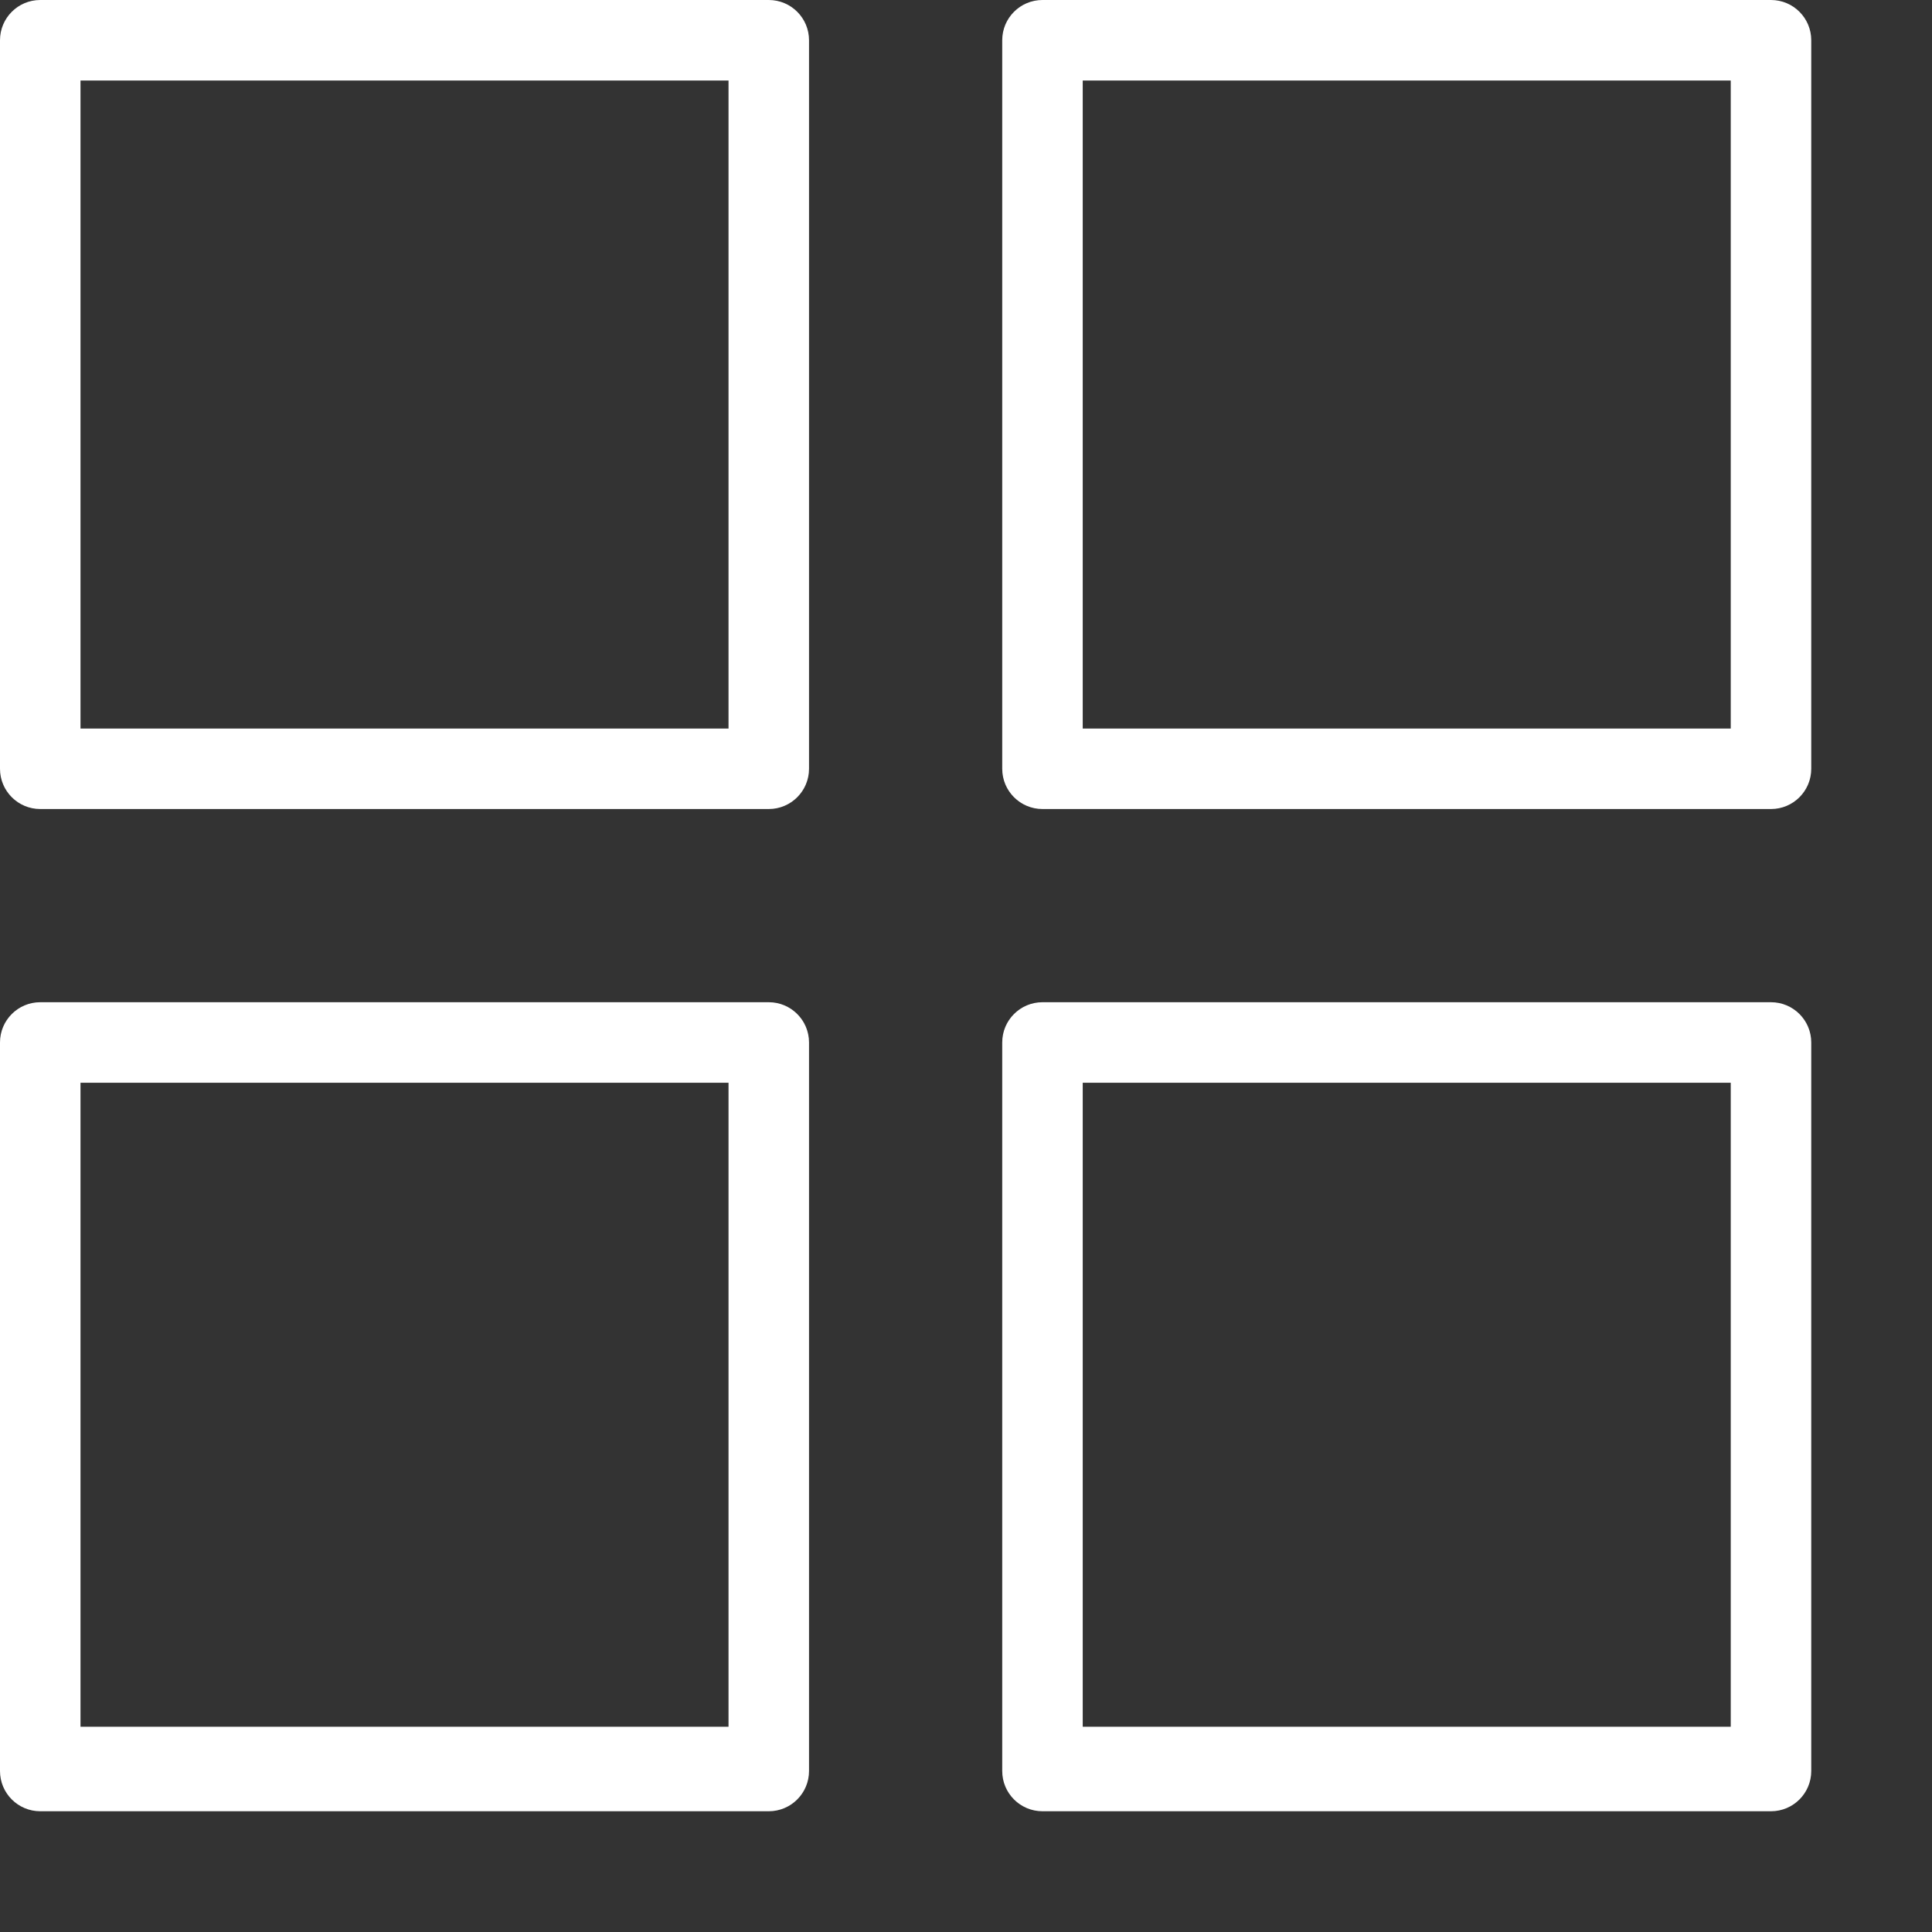
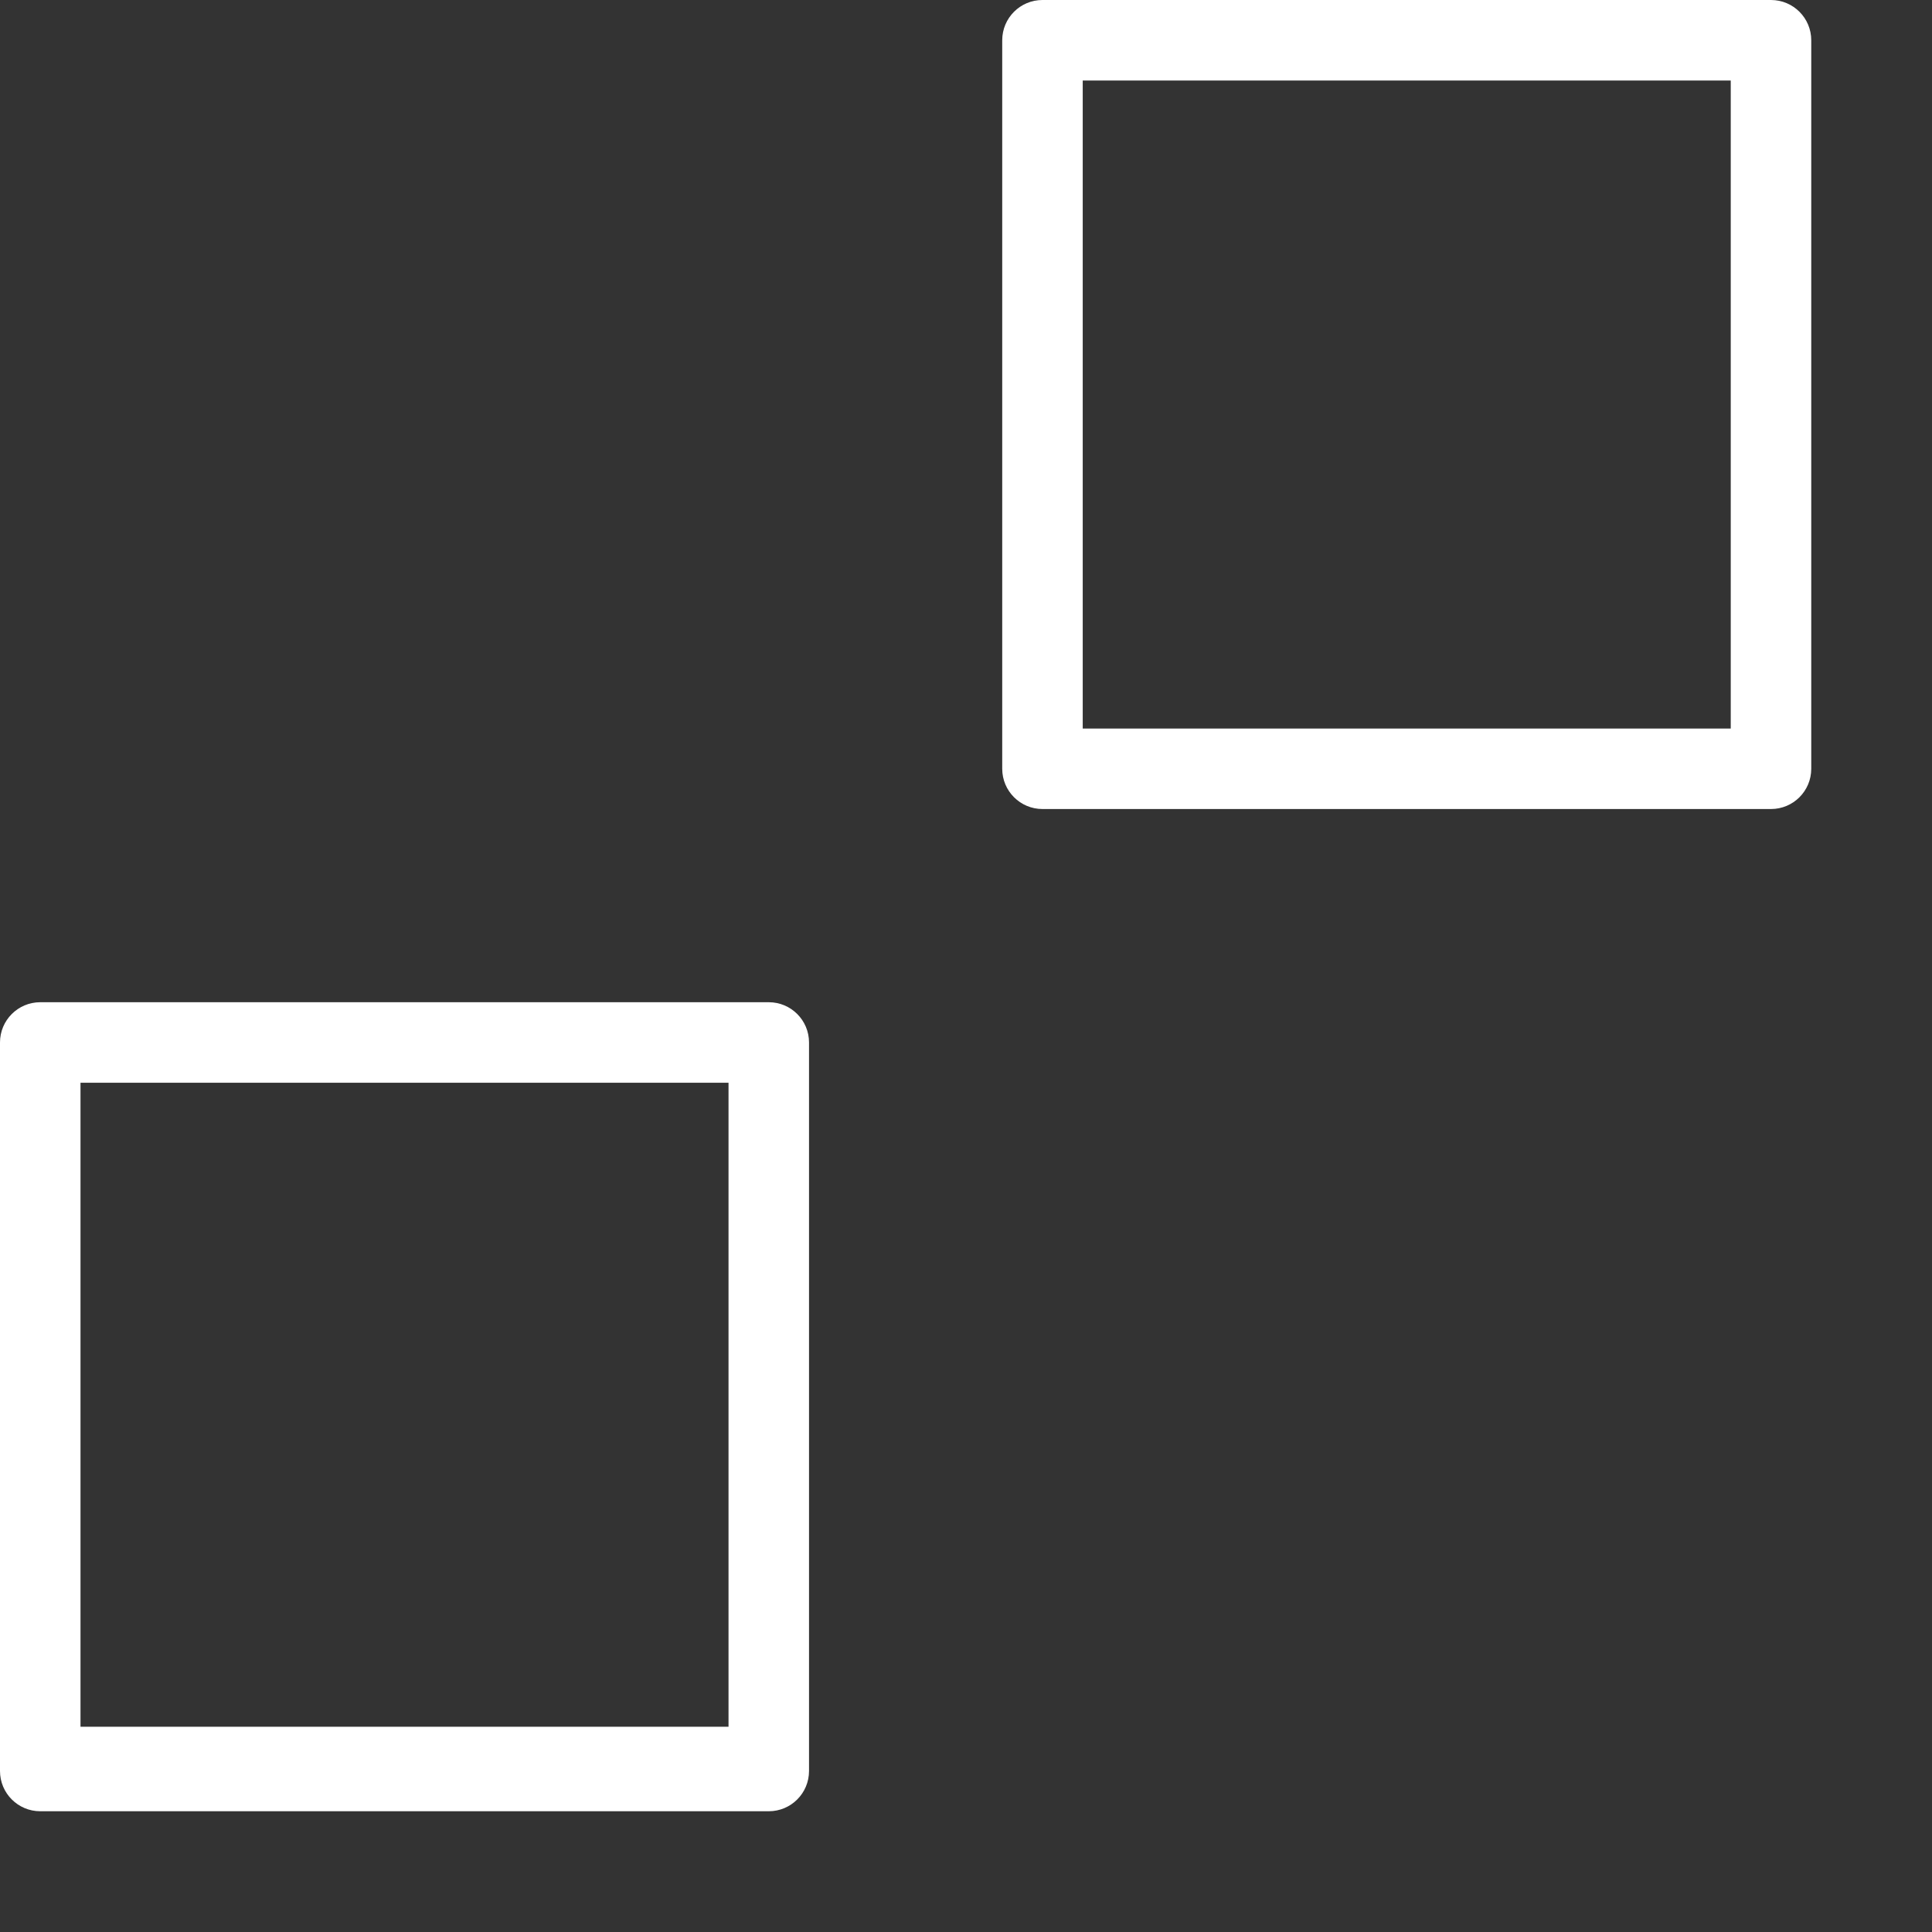
<svg xmlns="http://www.w3.org/2000/svg" version="1.1" id="Layer_1" x="0px" y="0px" width="600px" height="600px" viewBox="0 0 600 600" enable-background="new 0 0 600 600" xml:space="preserve">
  <rect x="0" y="0" width="600" height="600" fill="#333333" stroke="none" />
-   <path fill="#FFFFFF" d="M251.25,12.5c0-6.906-5.594-12.5-12.5-12.5H12.5C5.594,0,0,5.594,0,12.5v226.25  c0,6.906,5.594,12.5,12.5,12.5h226.25c6.906,0,12.5-5.594,12.5-12.5V12.5z M226.25,226.25H25V25h201.25V226.25z" />
  <path fill="#FFFFFF" d="M562.5,12.5C562.5,5.594,556.906,0,550,0H323.75c-6.906,0-12.5,5.594-12.5,12.5v226.25  c0,6.906,5.594,12.5,12.5,12.5H550c6.906,0,12.5-5.594,12.5-12.5V12.5z M537.5,226.25H336.25V25H537.5V226.25z" />
  <path fill="#FFFFFF" d="M251.25,323.75c0-6.906-5.594-12.5-12.5-12.5H12.5c-6.906,0-12.5,5.594-12.5,12.5V550  c0,6.906,5.594,12.5,12.5,12.5h226.25c6.906,0,12.5-5.594,12.5-12.5V323.75z M226.25,536.25H25v-200h201.25V536.25z" />
-   <path fill="#FFFFFF" d="M562.5,323.75c0-6.906-5.594-12.5-12.5-12.5H323.75c-6.906,0-12.5,5.594-12.5,12.5V550  c0,6.906,5.594,12.5,12.5,12.5H550c6.906,0,12.5-5.594,12.5-12.5V323.75z M537.5,536.25H336.25v-200H537.5V536.25z" />
</svg>